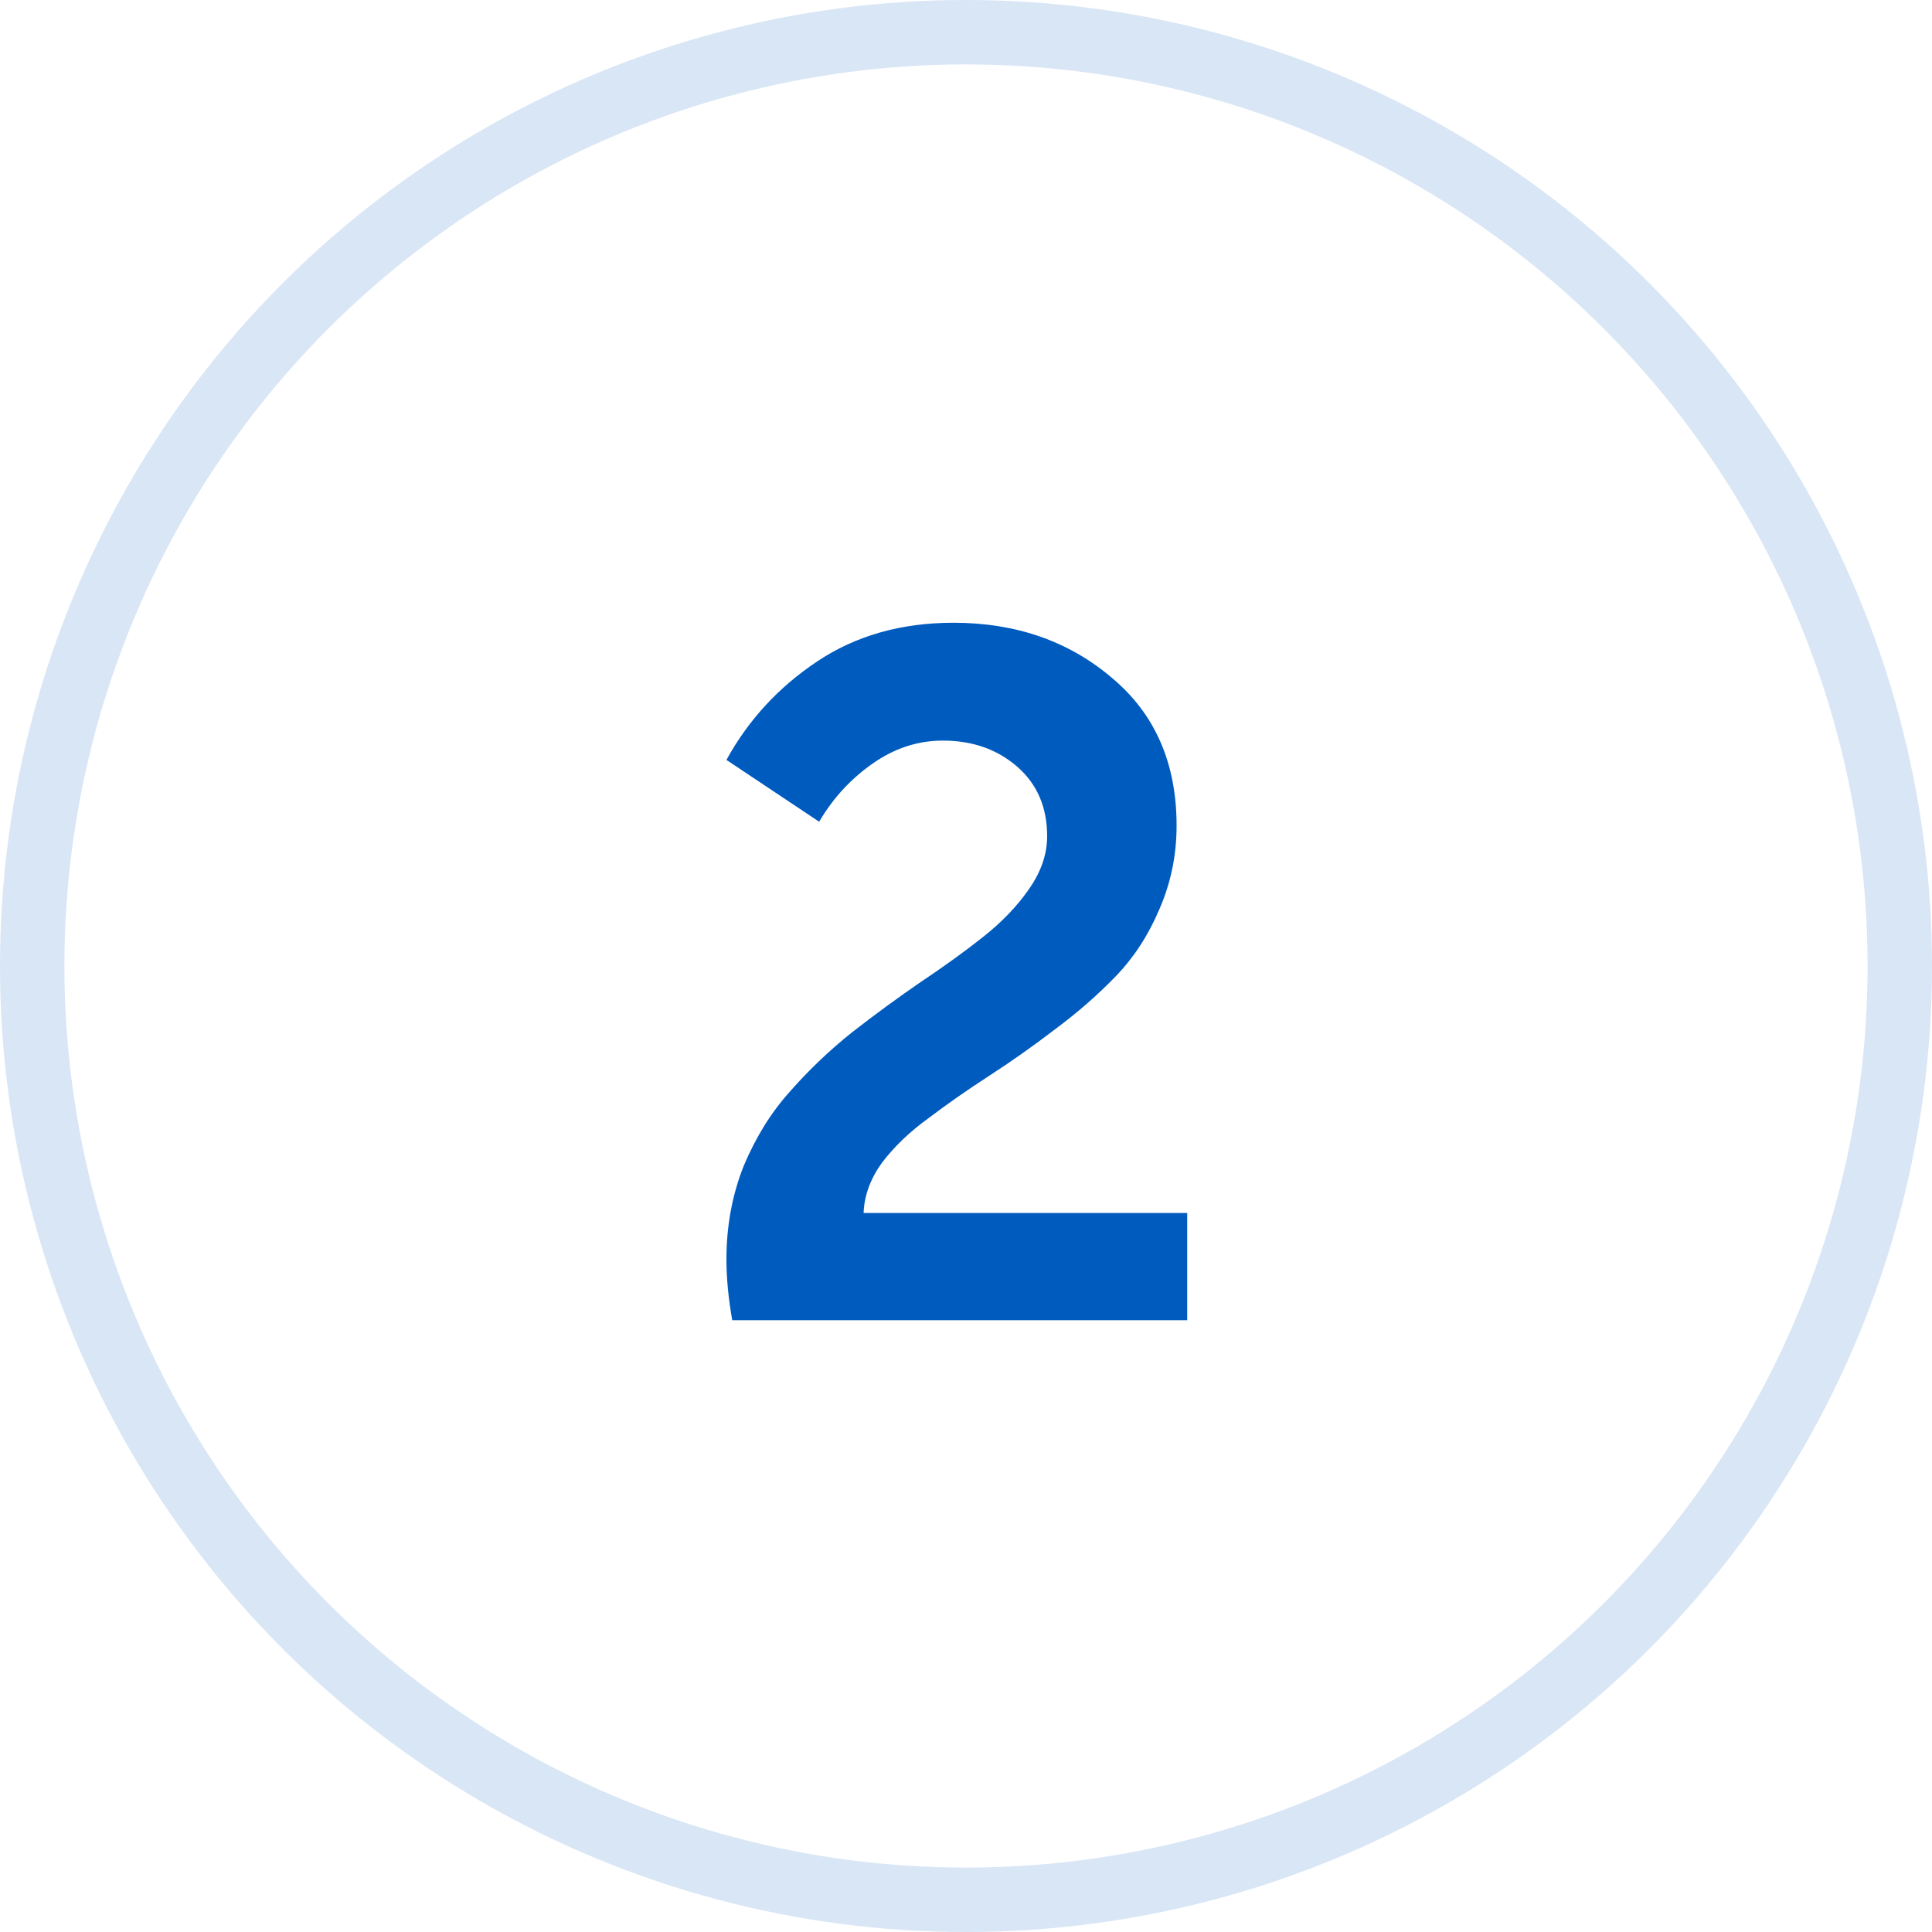
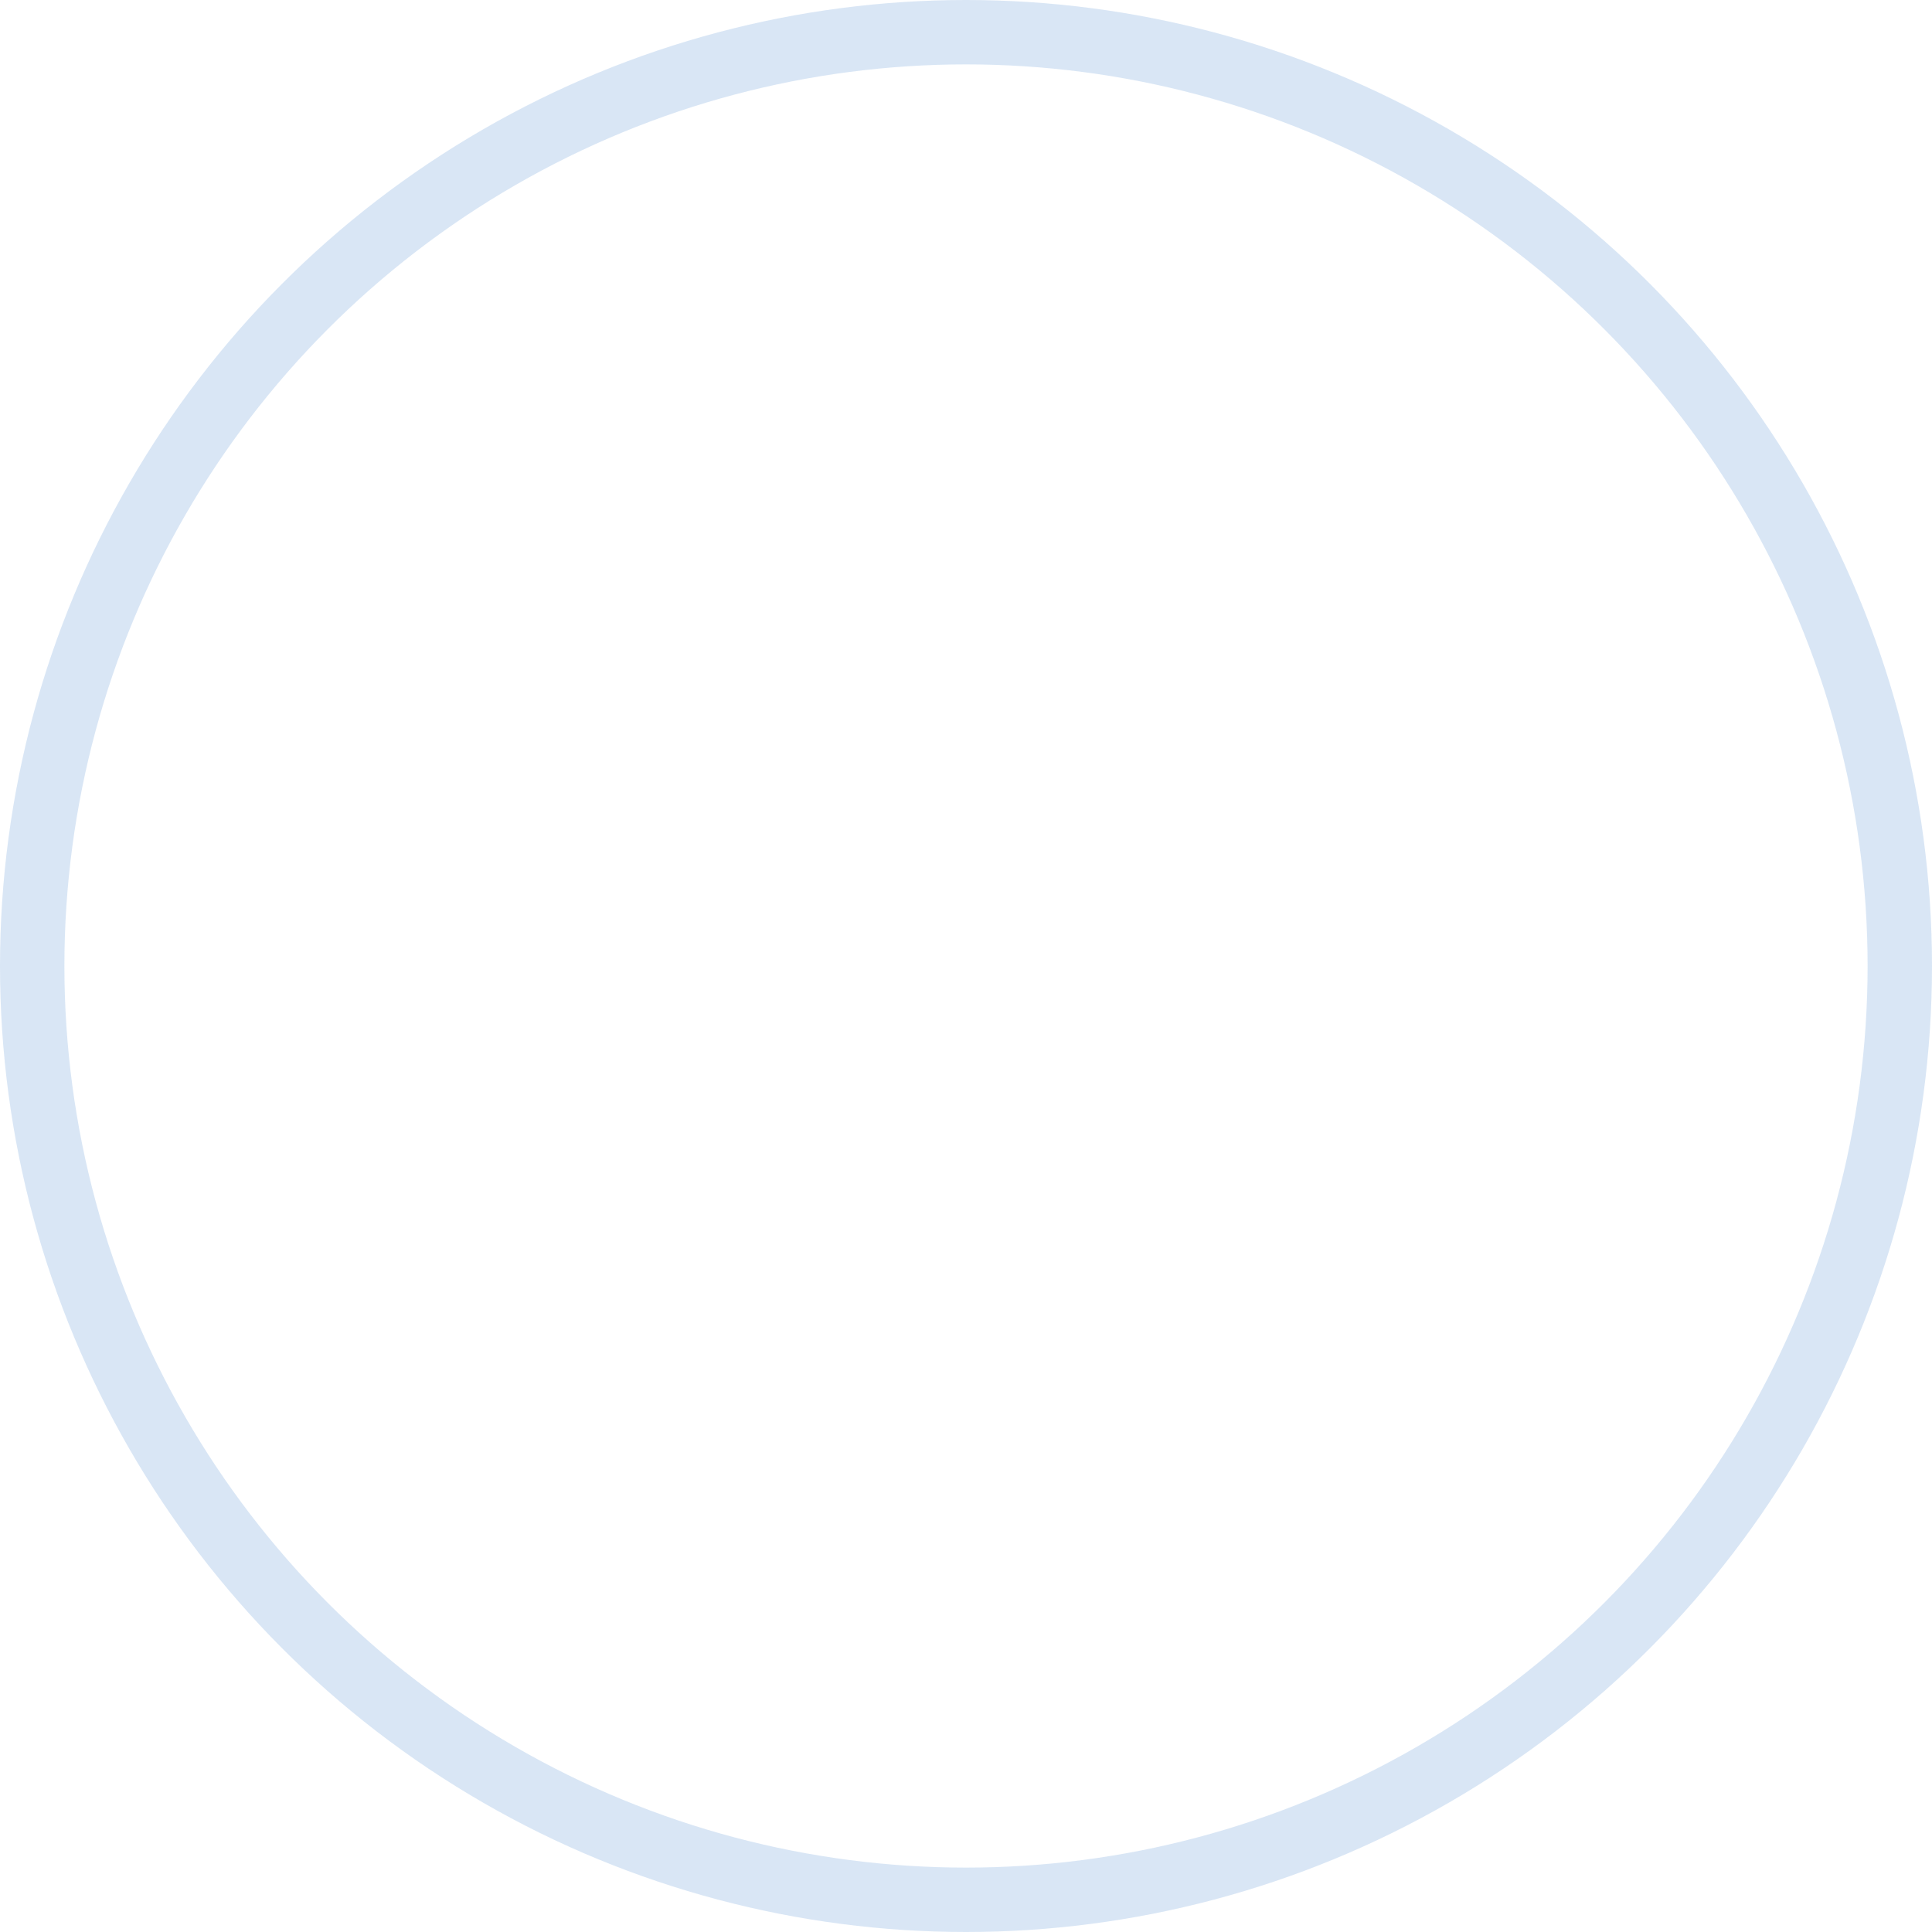
<svg xmlns="http://www.w3.org/2000/svg" width="60" height="60" viewBox="0 0 60 60" fill="none">
  <circle cx="30" cy="30" r="29" stroke="#005BBF" stroke-opacity="0.15" stroke-width="2" />
-   <path d="M22.74 41C22.62 40.32 22.56 39.69 22.56 39.11C22.56 38.07 22.74 37.1 23.1 36.2C23.48 35.3 23.96 34.53 24.54 33.89C25.12 33.23 25.76 32.62 26.46 32.06C27.18 31.5 27.89 30.98 28.59 30.5C29.31 30.02 29.96 29.55 30.54 29.09C31.12 28.63 31.59 28.14 31.95 27.62C32.33 27.08 32.52 26.53 32.52 25.97C32.52 25.07 32.21 24.35 31.59 23.81C30.97 23.27 30.2 23 29.28 23C28.5 23 27.77 23.24 27.09 23.72C26.41 24.2 25.86 24.8 25.44 25.52L22.56 23.6C23.24 22.36 24.18 21.34 25.38 20.54C26.58 19.74 27.99 19.34 29.61 19.34C31.55 19.34 33.19 19.91 34.53 21.05C35.87 22.17 36.54 23.7 36.54 25.64C36.54 26.56 36.36 27.43 36 28.25C35.66 29.05 35.21 29.74 34.65 30.32C34.09 30.9 33.46 31.45 32.76 31.97C32.08 32.49 31.4 32.97 30.72 33.41C30.04 33.85 29.41 34.29 28.83 34.73C28.25 35.15 27.77 35.61 27.39 36.11C27.03 36.61 26.84 37.13 26.82 37.67H36.87V41H22.74Z" fill="#005BBF" />
</svg>